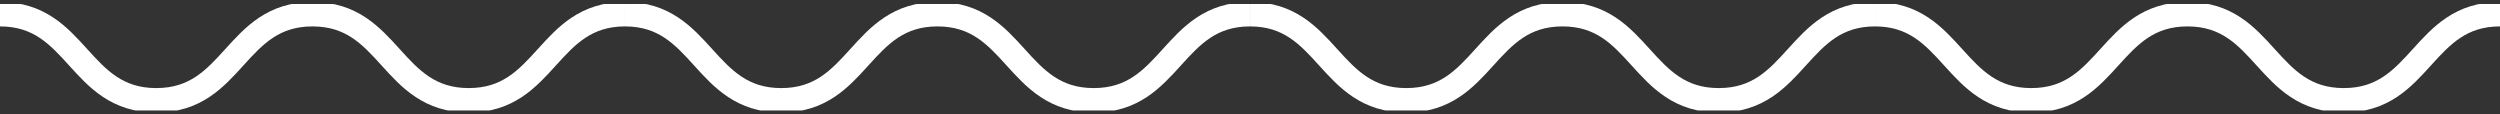
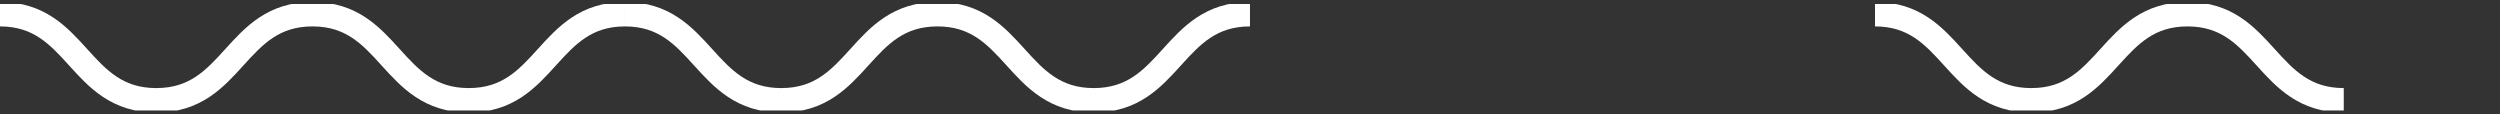
<svg xmlns="http://www.w3.org/2000/svg" width="307" height="14" viewBox="0 0 307 14" fill="none">
  <rect x="0" y="0" width="307" height="14" fill="#333333" stroke="none" />
  <g clip-path="url(#clip0_2170_5588)">
    <path d="M0 1.743C9.594 1.743 9.594 12.316 19.187 12.316C28.781 12.316 28.781 1.743 38.374 1.743C47.968 1.743 47.968 12.316 57.561 12.316C67.155 12.316 67.155 1.743 76.749 1.743" stroke="white" stroke-width="3" stroke-miterlimit="10" />
    <path d="M76.749 1.743C86.342 1.743 86.342 12.316 95.936 12.316C105.529 12.316 105.529 1.743 115.123 1.743C124.716 1.743 124.716 12.316 134.31 12.316C143.904 12.316 143.904 1.743 153.497 1.743" stroke="white" stroke-width="3" stroke-miterlimit="10" />
-     <path d="M153.503 1.743C163.096 1.743 163.096 12.316 172.69 12.316C182.284 12.316 182.284 1.743 191.877 1.743C201.471 1.743 201.471 12.316 211.064 12.316C220.658 12.316 220.658 1.743 230.251 1.743" stroke="white" stroke-width="3" stroke-miterlimit="10" />
-     <path d="M230.251 1.743C239.845 1.743 239.845 12.316 249.439 12.316C259.032 12.316 259.032 1.743 268.626 1.743C278.219 1.743 278.219 12.316 287.813 12.316C297.406 12.316 297.406 1.743 307 1.743" stroke="white" stroke-width="3" stroke-miterlimit="10" />
+     <path d="M230.251 1.743C239.845 1.743 239.845 12.316 249.439 12.316C259.032 12.316 259.032 1.743 268.626 1.743C278.219 1.743 278.219 12.316 287.813 12.316" stroke="white" stroke-width="3" stroke-miterlimit="10" />
  </g>
  <defs>
    <clipPath id="clip0_2170_5588">
      <rect width="307" height="13.069" fill="white" transform="translate(0 0.495)" />
    </clipPath>
  </defs>
</svg>